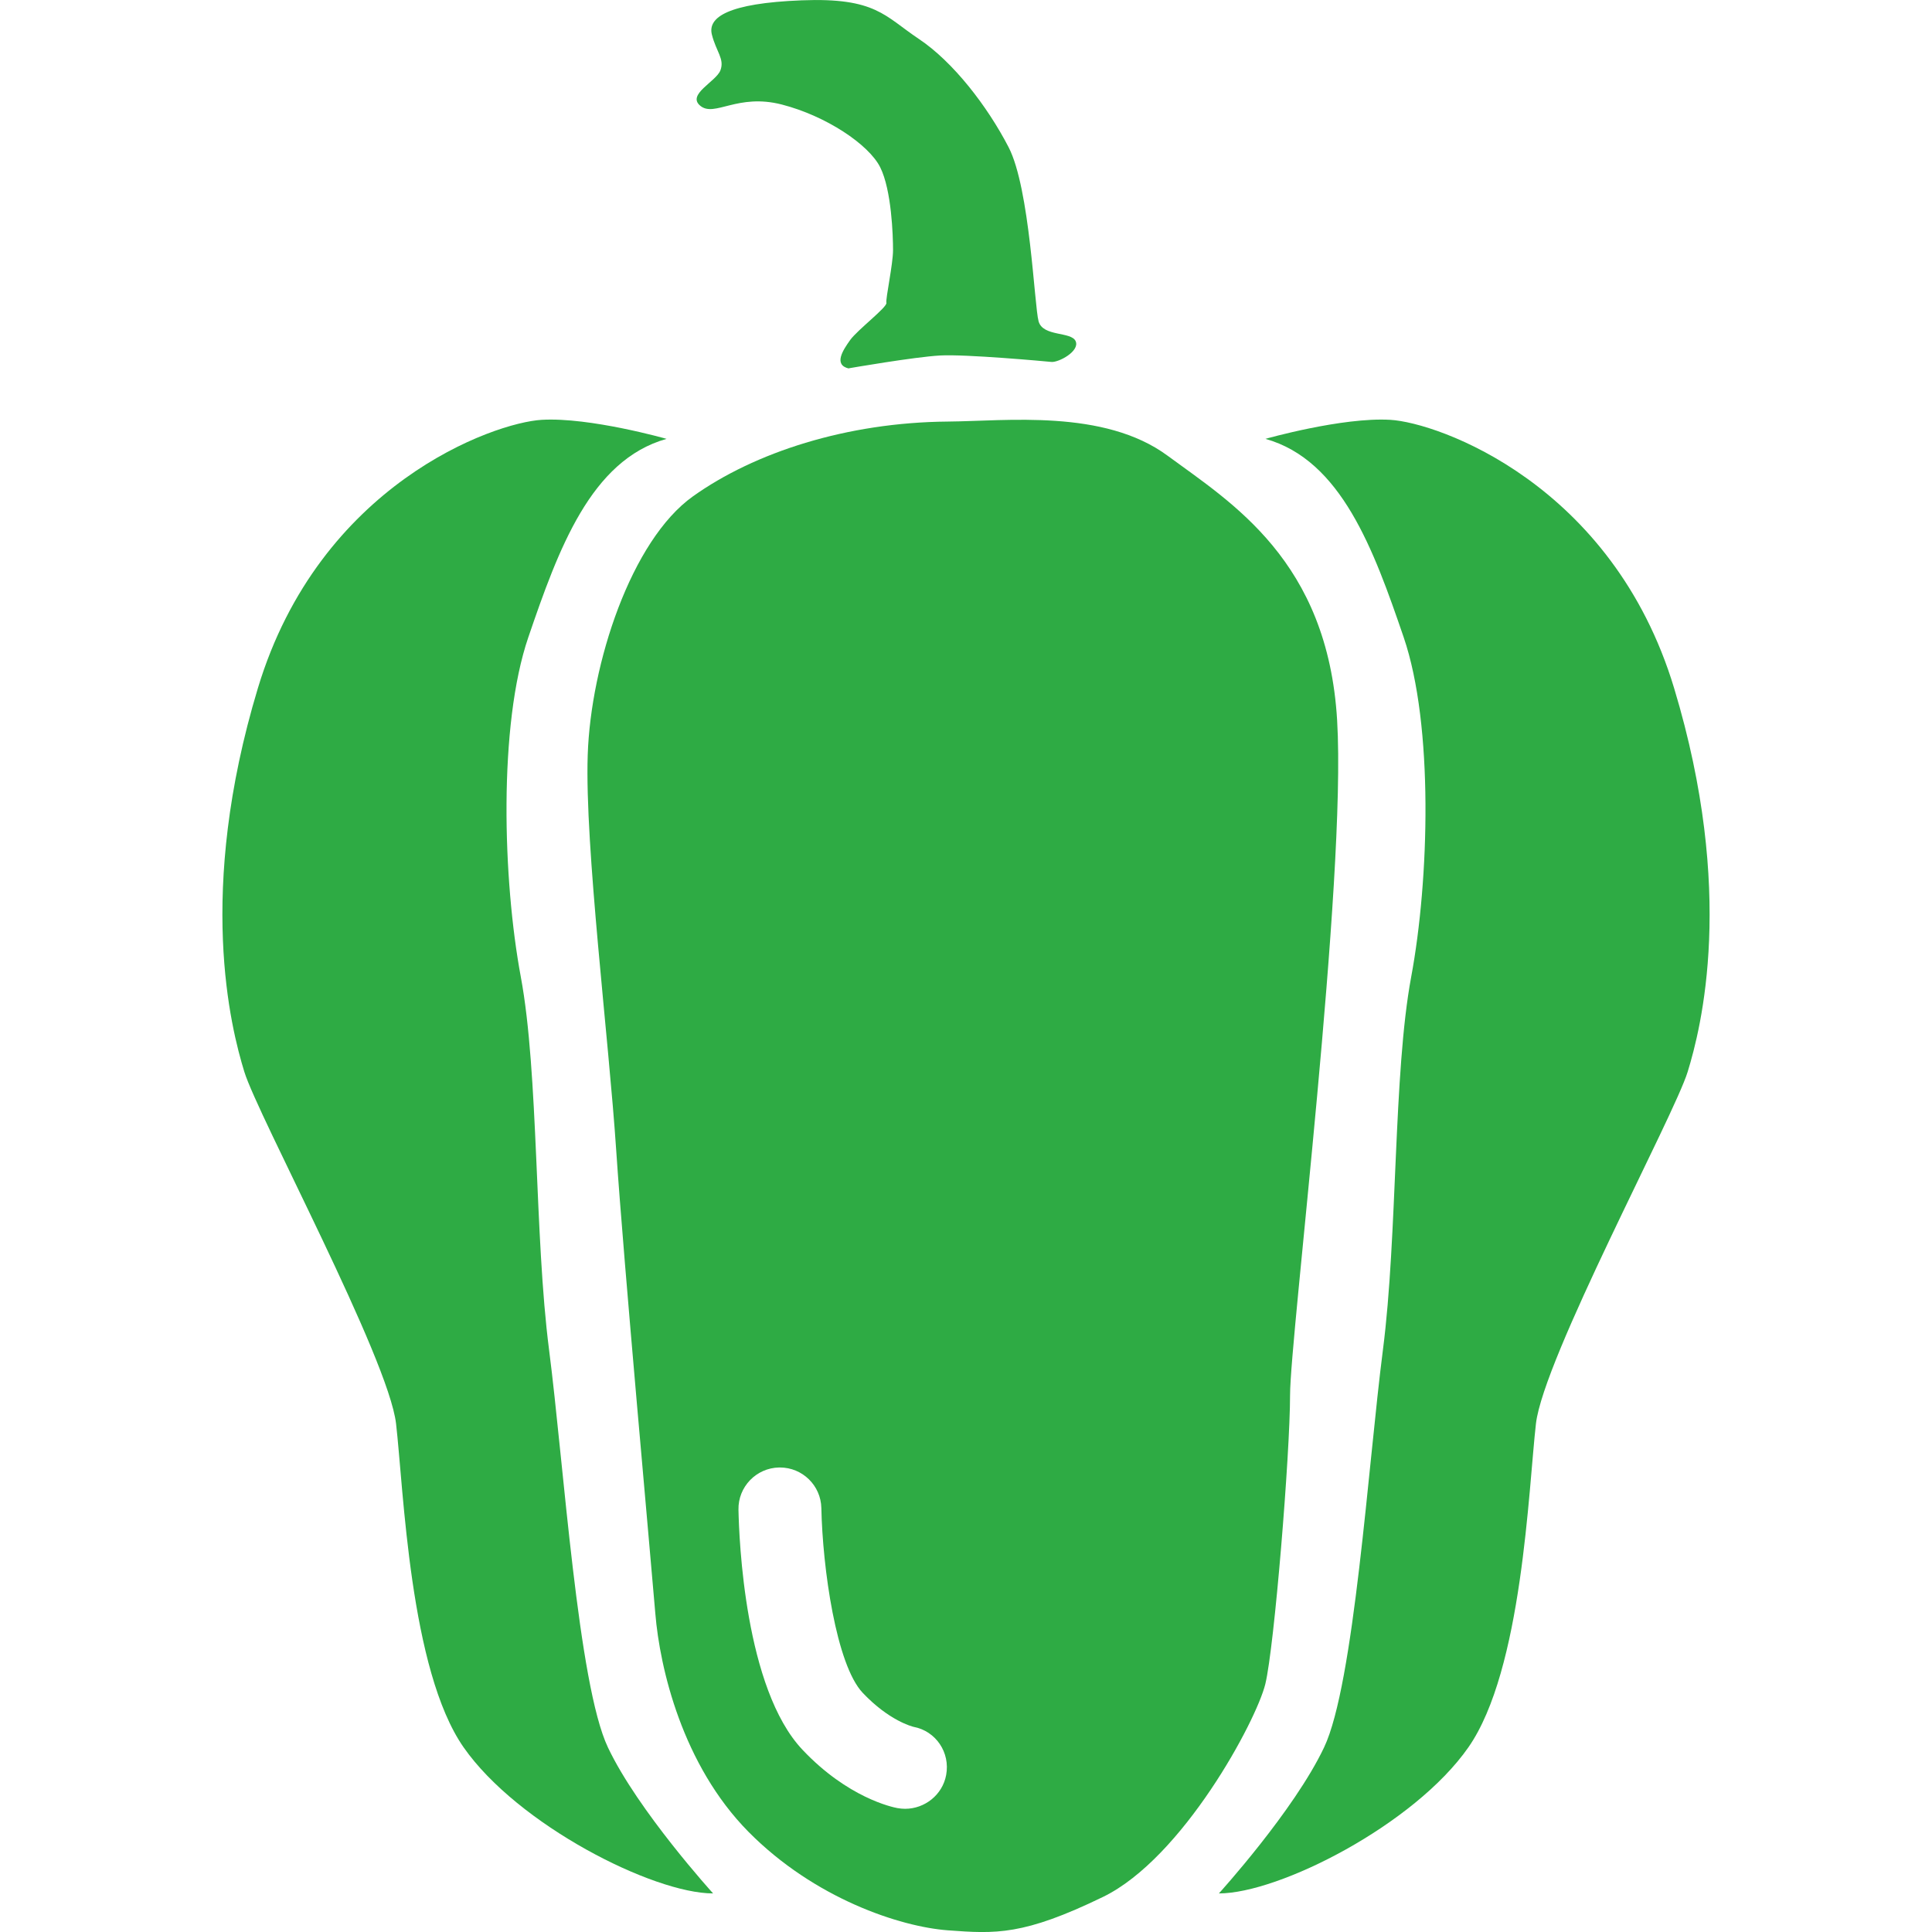
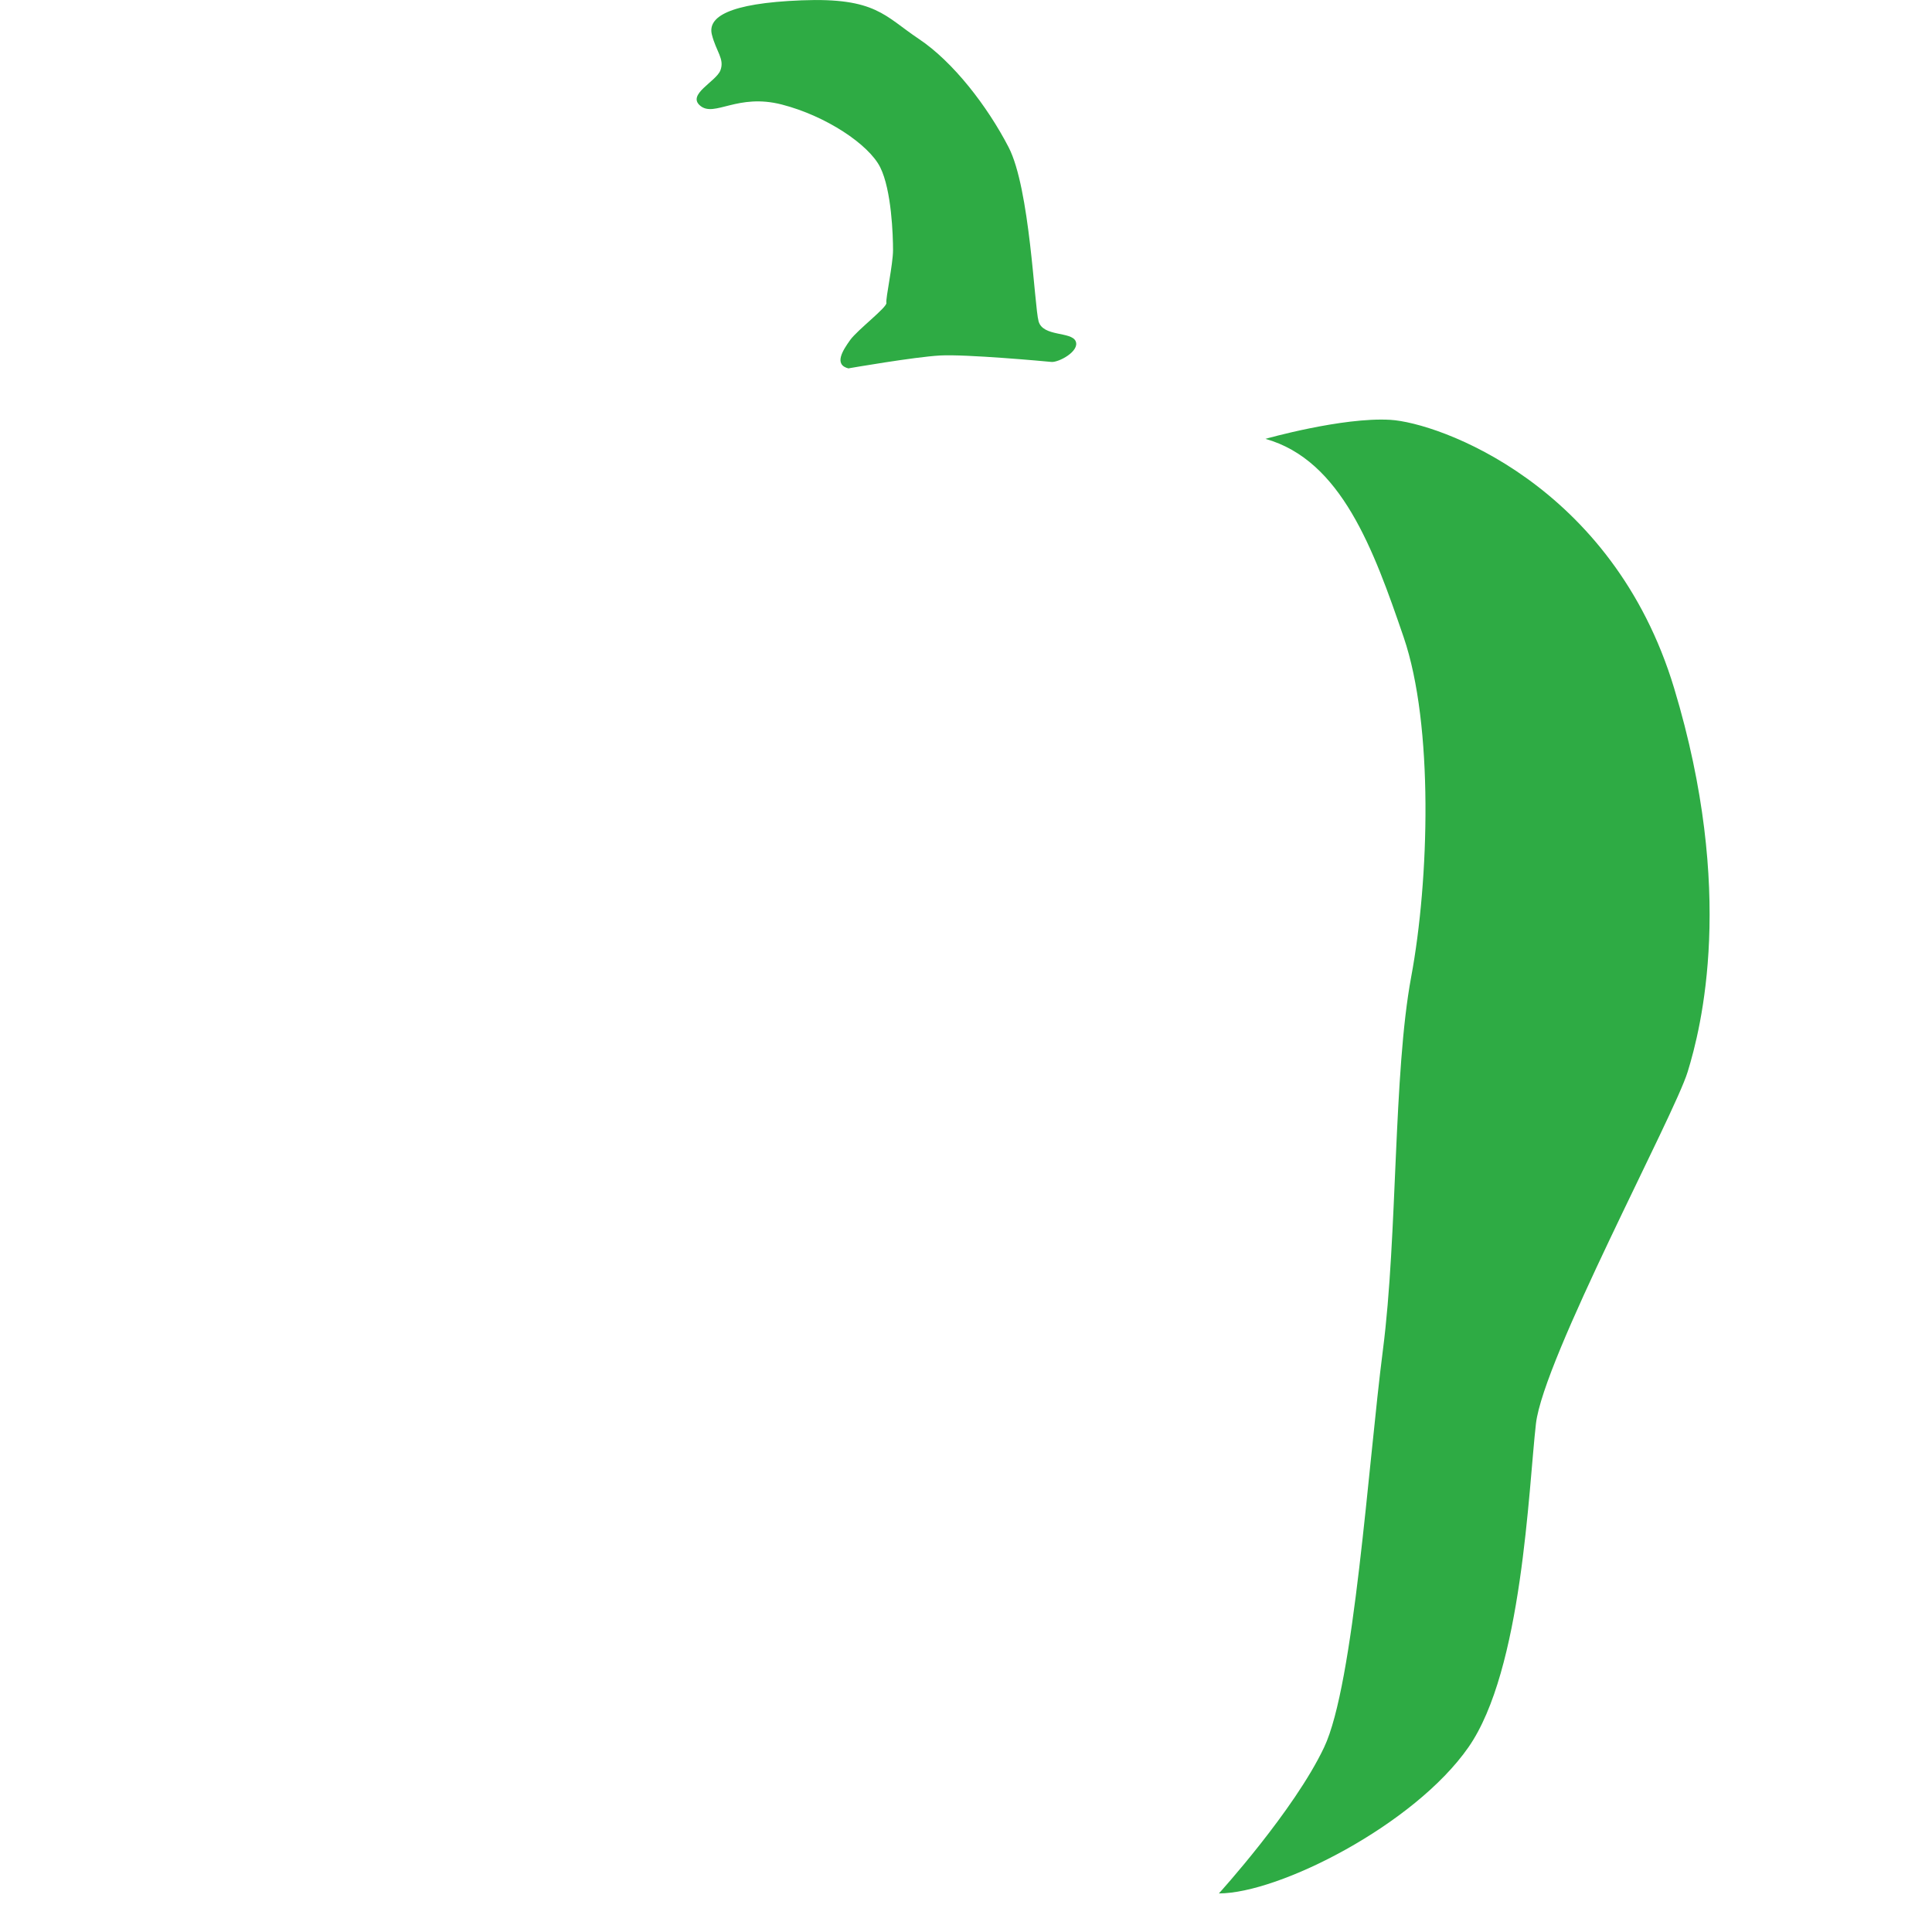
<svg xmlns="http://www.w3.org/2000/svg" id="Calque_1" data-name="Calque 1" viewBox="0 0 300 300">
  <defs>
    <style>
      .cls-1 {
        fill: #2eab44;
      }
    </style>
  </defs>
-   <path class="cls-1" d="M103.48,68.14s-11.89-3.38-19.35-2.95-34.53,9.99-44.09,41.68c-9.57,31.69-4.2,52.73-2.1,59.56,2.1,6.83,22.4,44.53,23.56,54.64,1.17,10.11,2.1,38.25,10.5,50.27,8.4,12.02,29.4,22.67,38.73,22.67,0,0-11.67-12.84-16.33-22.67s-6.85-43.98-9.14-61.74-1.59-42.89-4.39-57.92c-2.8-15.03-3.5-39.07,1.17-52.73s9.69-27.48,21.45-30.8Z" />
  <path class="cls-1" d="M196.52,68.14s11.89-3.38,19.35-2.95,34.53,9.99,44.09,41.68c9.57,31.69,4.2,52.73,2.1,59.56-2.1,6.83-22.4,44.53-23.56,54.64s-2.1,38.25-10.5,50.27c-8.4,12.02-29.4,22.67-38.73,22.67,0,0,11.67-12.84,16.33-22.67,4.67-9.83,6.85-43.98,9.14-61.74s1.59-42.89,4.39-57.92c2.8-15.03,3.5-39.07-1.17-52.73s-9.69-27.48-21.45-30.8Z" />
  <path class="cls-1" d="M131.8,57.19s10.19-1.77,14.18-1.99,16.17.89,17.28,1,4.43-1.66,3.77-3.21-5.09-.66-5.76-3.1-1.33-20.6-4.65-27.02c-3.32-6.42-8.64-13.29-13.95-16.83S136.01-.4,124.49.05s-14.62,2.66-13.95,5.32,1.99,3.77,1.33,5.54-5.32,3.77-3.1,5.54,5.76-1.99,12.63-.22,13.51,6.2,15.28,9.75,1.99,10.63,1.99,12.85-1.17,7.53-1.03,8.2-4.51,4.21-5.62,5.76-2.65,3.86-.22,4.43Z" />
-   <path class="cls-1" d="M207.63,111.87c-1.46-24.84-16.46-33.83-26.33-41.11-9.87-7.28-25.12-5.37-34.1-5.3-15.72.13-30.04,4.79-39.61,11.62-9.57,6.83-15.86,25.95-16.33,40.16-.47,14.21,3.27,43.98,4.43,61.47,1.17,17.48,5.37,63.38,6.07,71.85.7,8.47,4.2,23.49,14.46,33.88,10.27,10.38,23.56,14.75,30.97,15.3,7.41.55,11.72.82,24.09-5.19,12.36-6.01,23.8-27.32,25.2-33.06s3.84-35.72,3.84-44.85,8.78-79.93,7.31-104.77ZM146.92,275.62c-.57,3.09-3.33,5.25-6.38,5.25-.39,0-.79-.04-1.19-.11-.77-.14-7.71-1.6-14.75-9.07-8.95-9.48-9.84-32.71-9.93-37.27-.07-3.55,2.76-6.48,6.31-6.55.04,0,.08,0,.13,0,3.49,0,6.36,2.8,6.43,6.3.19,9.29,2.3,24.33,6.42,28.69,4.12,4.36,7.73,5.24,7.88,5.28,3.49.65,5.73,3.99,5.08,7.48Z" />
</svg>